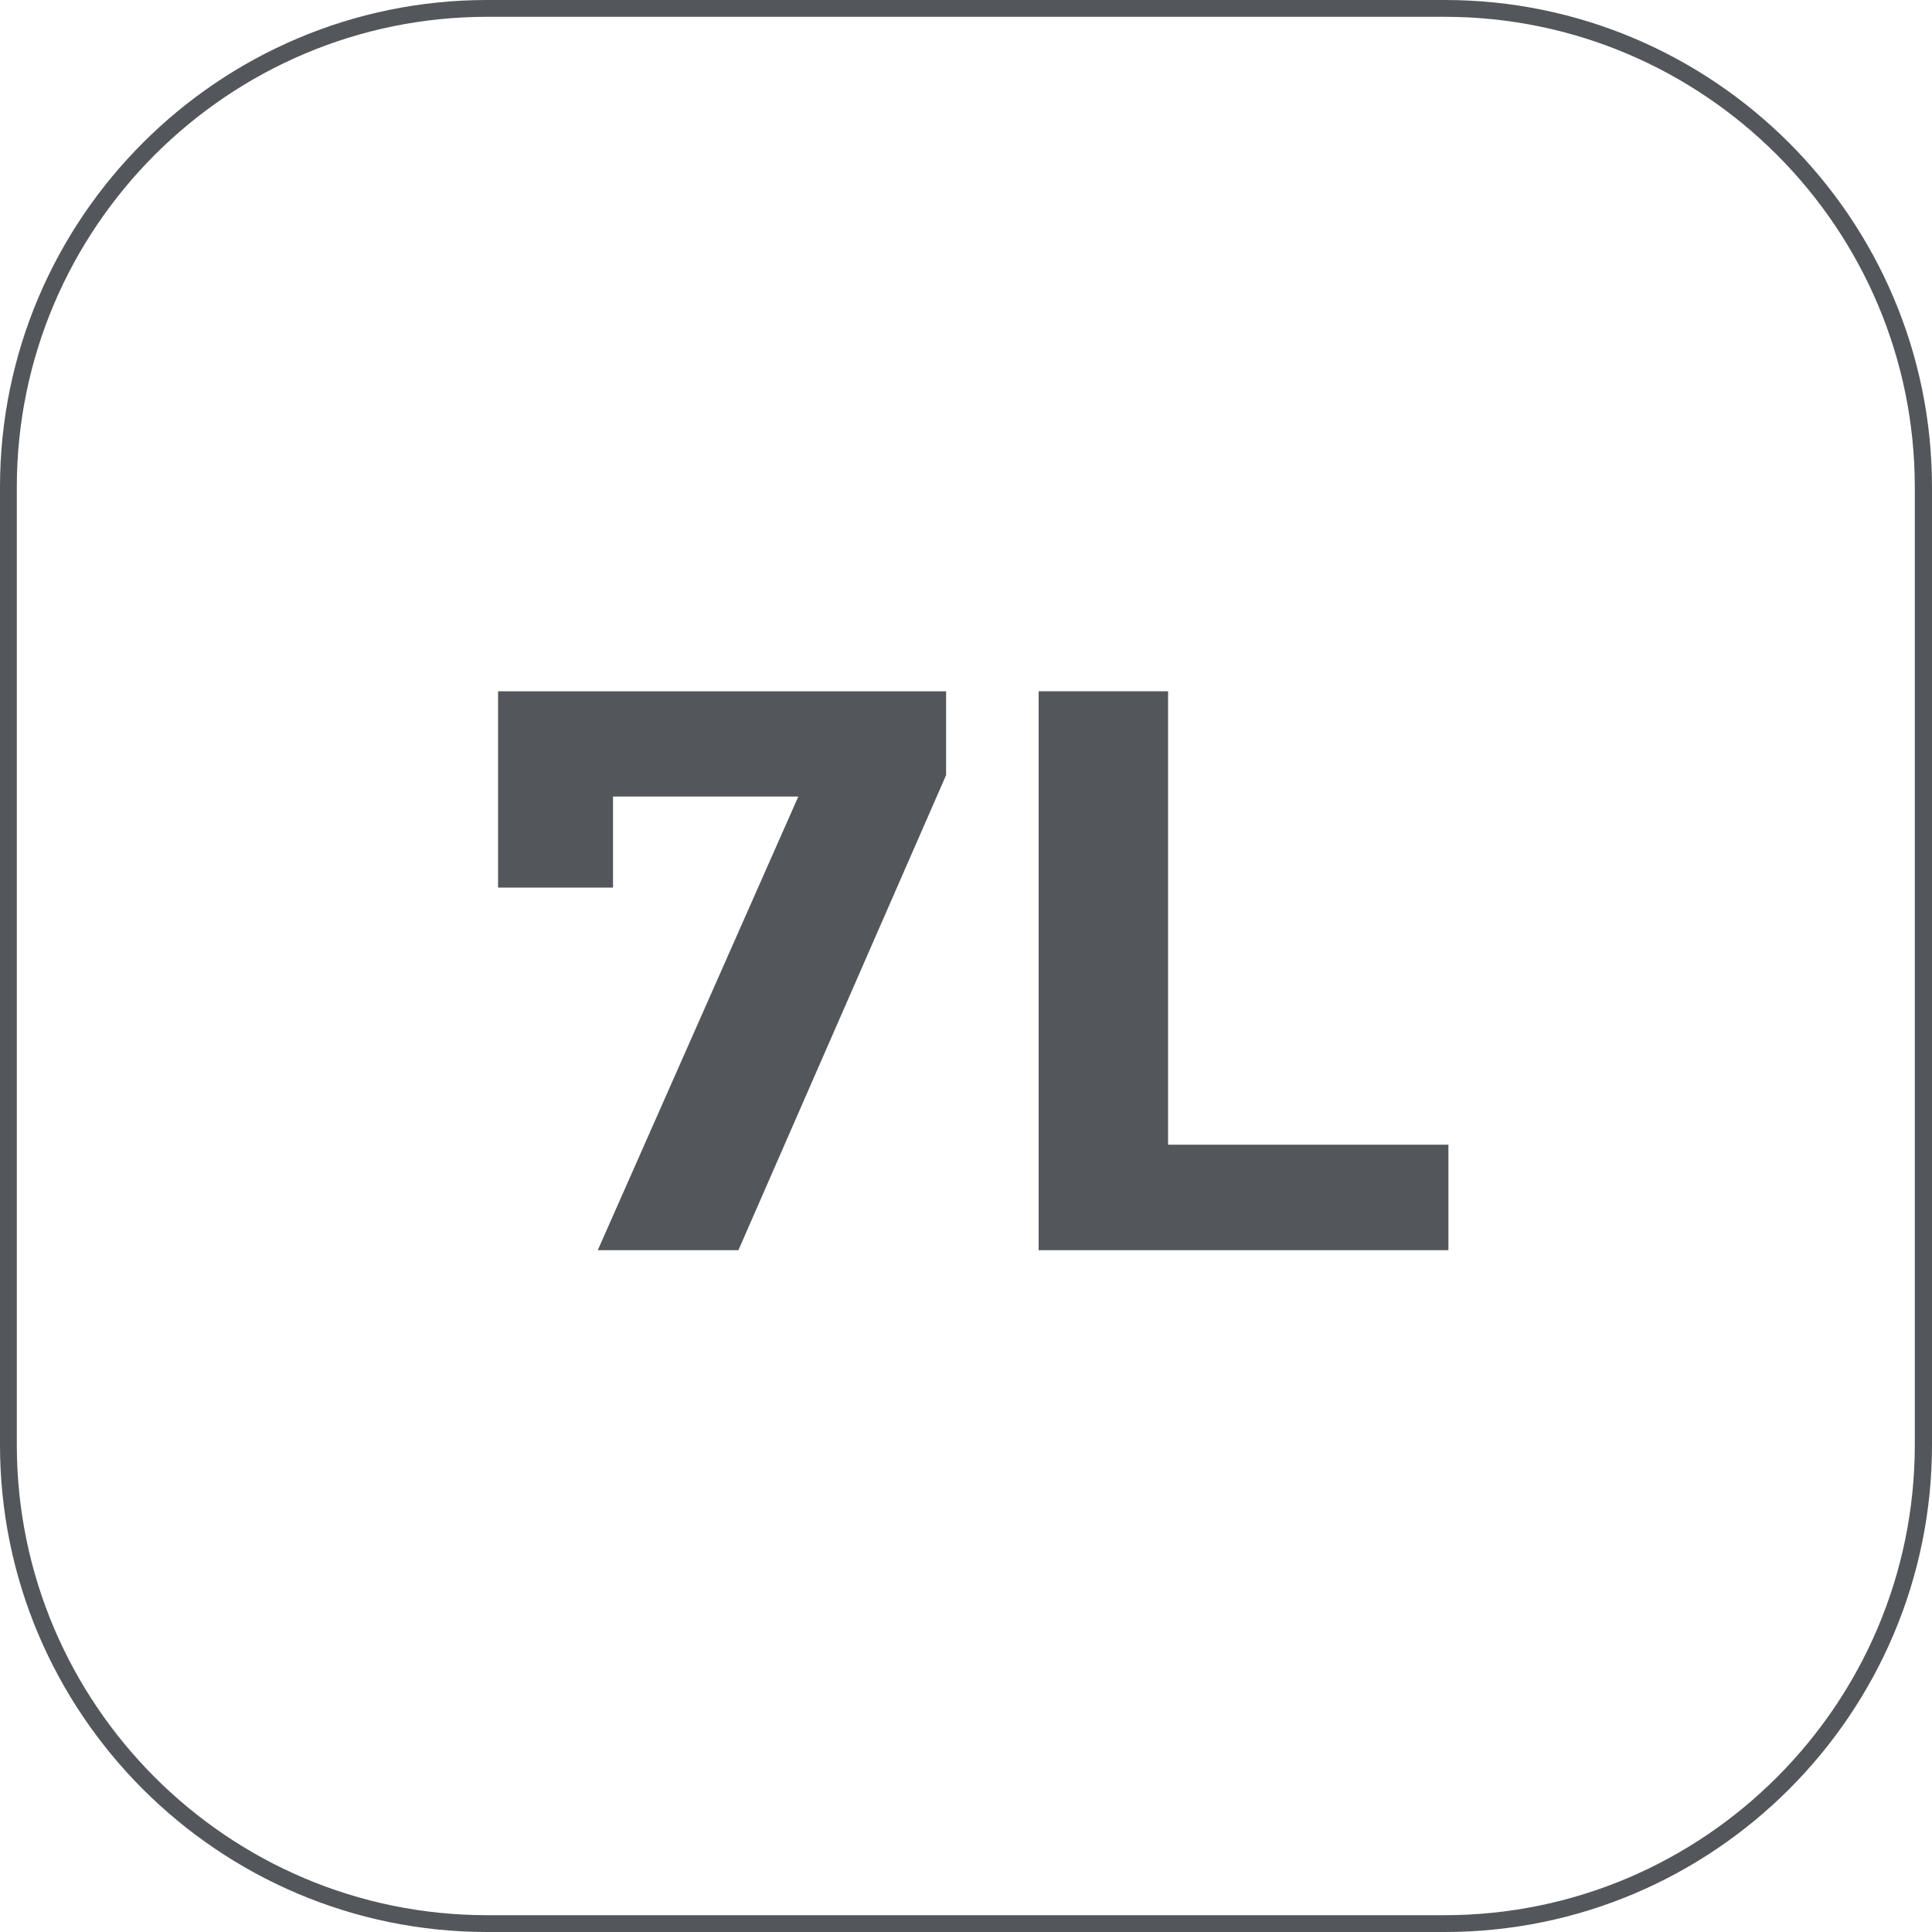
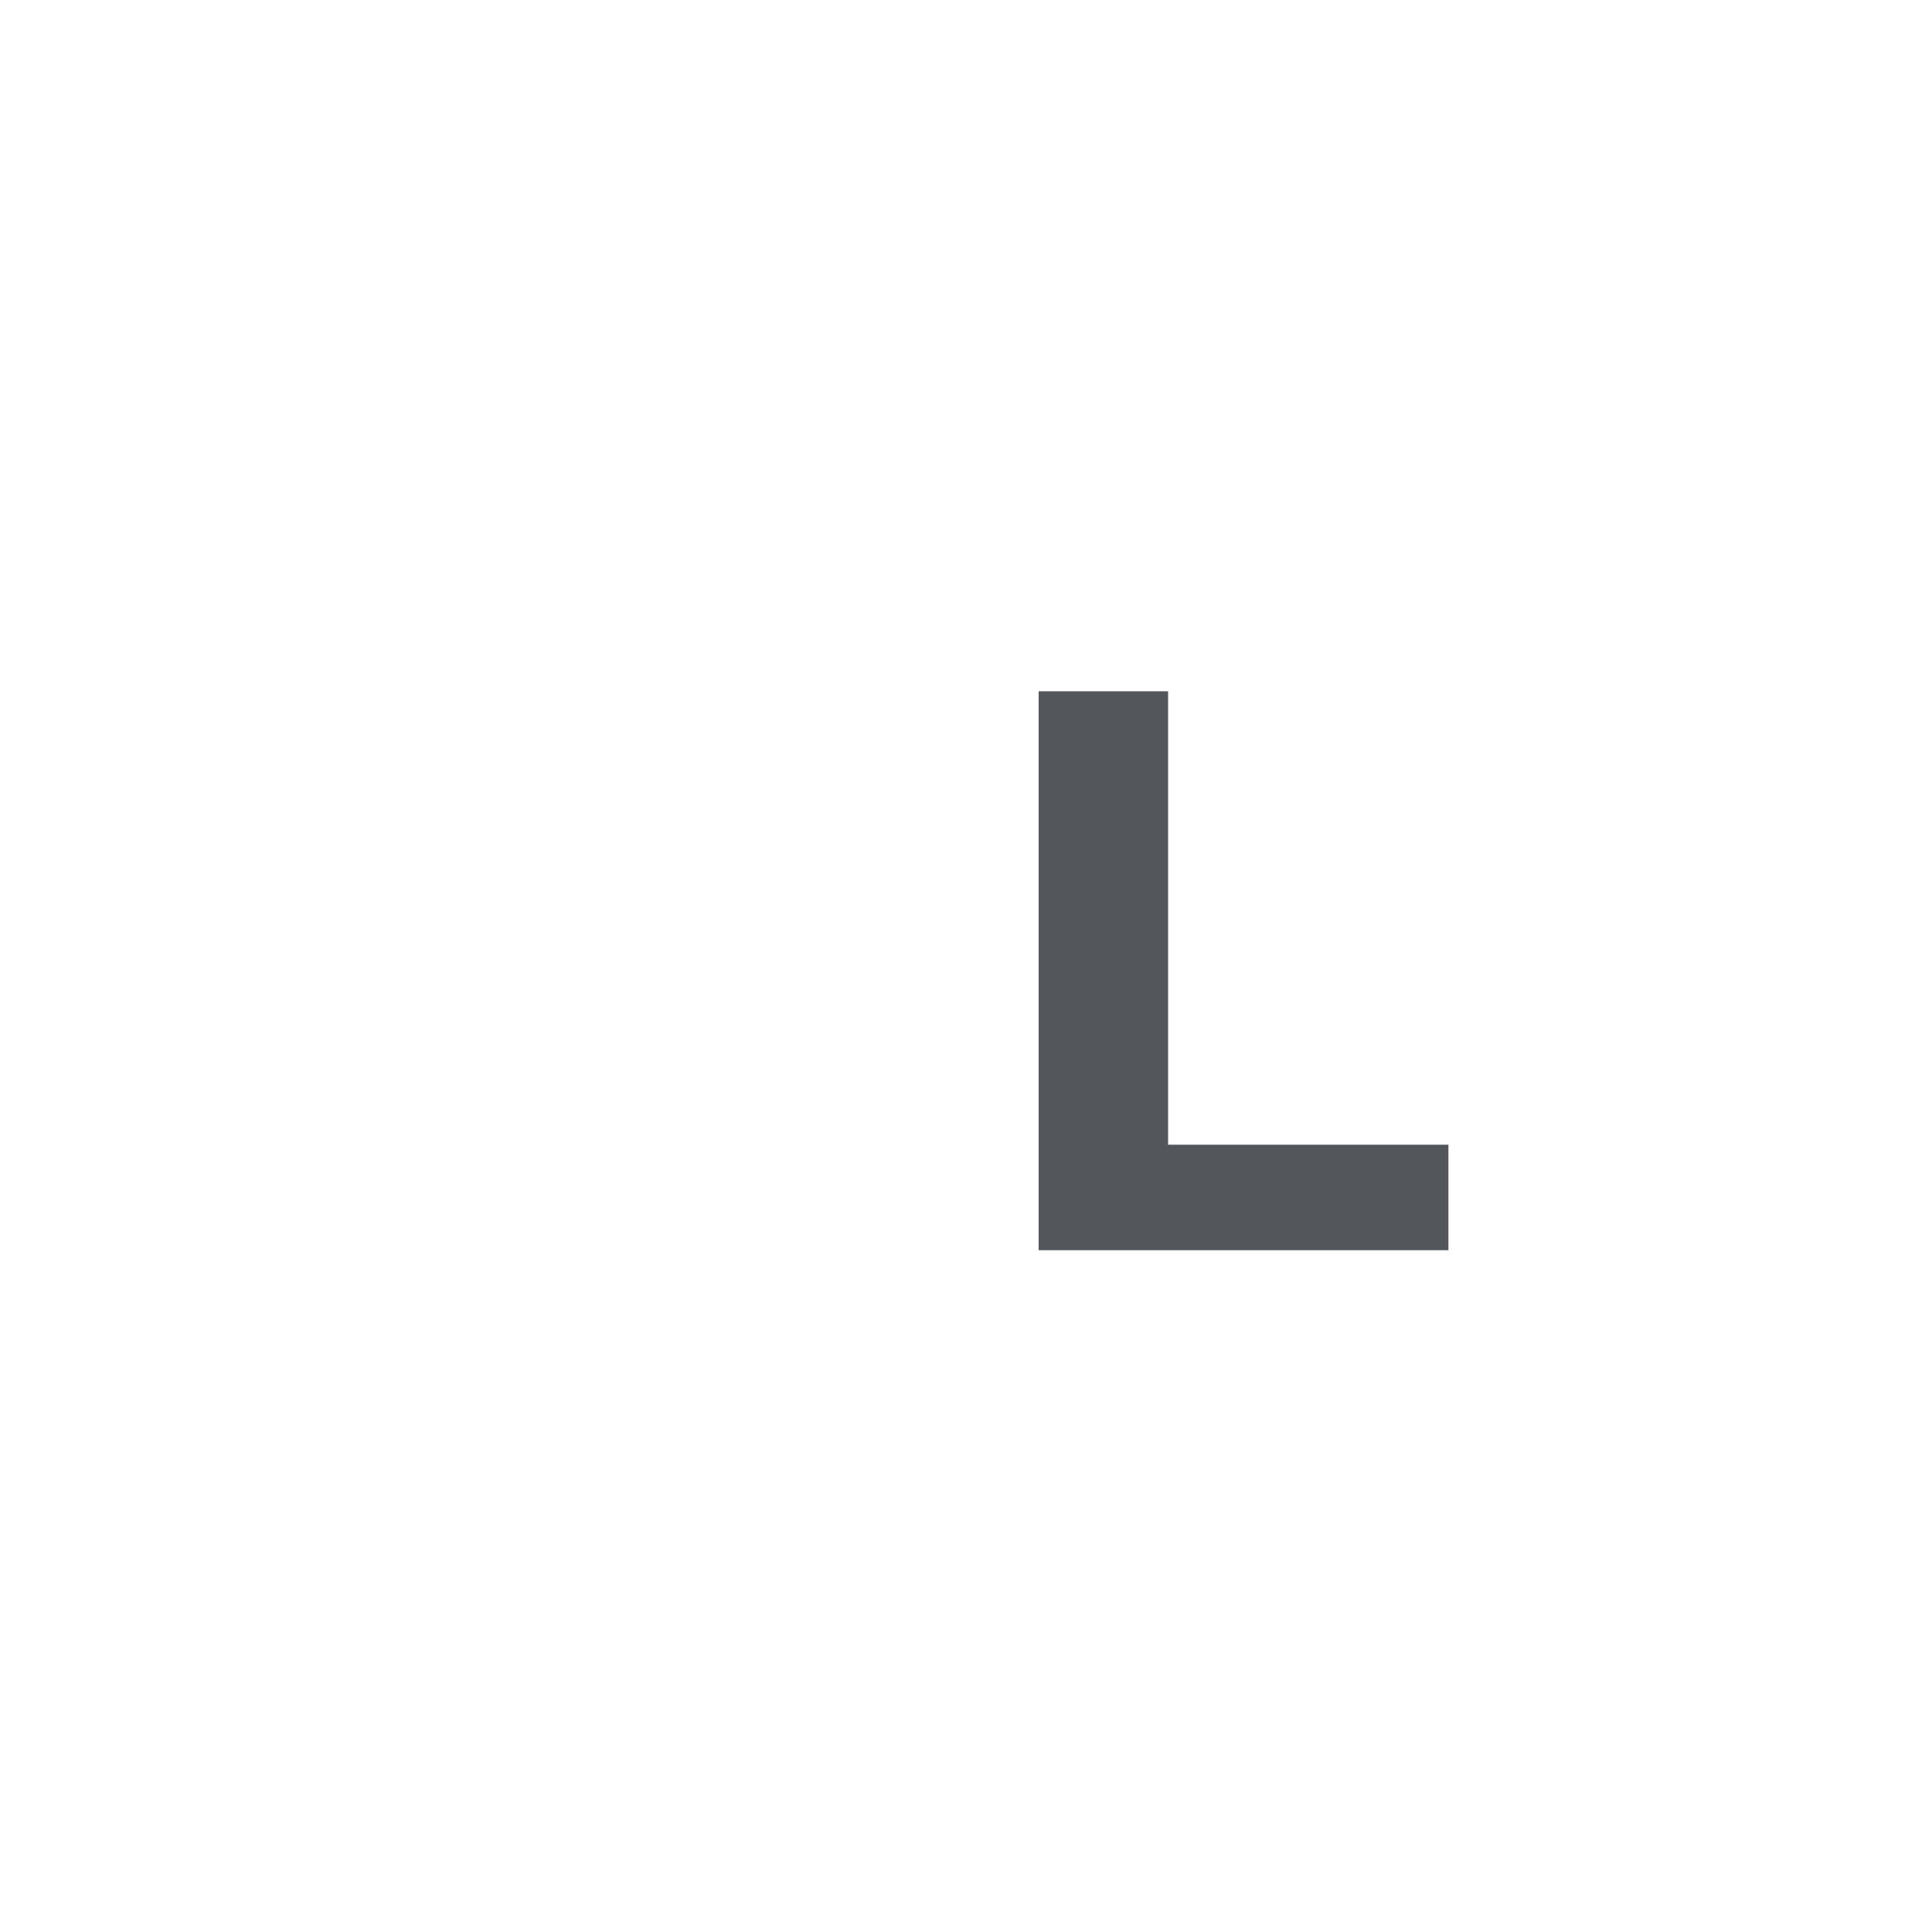
<svg xmlns="http://www.w3.org/2000/svg" id="Capa_2" data-name="Capa 2" viewBox="0 0 100 100">
  <defs>
    <style>
      .cls-1 {
        fill: #53565a;
        stroke-width: 0px;
      }
    </style>
  </defs>
  <g id="Capa_2-2" data-name="Capa 2">
    <g>
-       <path class="cls-1" d="M74.78,100H25.22c-13.91,0-25.22-11.31-25.22-25.22V25.22C0,11.31,11.31,0,25.22,0h49.56c13.9,0,25.22,11.31,25.22,25.22v49.56c0,13.91-11.31,25.22-25.22,25.22ZM25.22.87C11.8.87.87,11.8.87,25.22v49.56c0,13.42,10.92,24.35,24.34,24.35h49.56c13.42,0,24.34-10.92,24.34-24.35V25.22c0-13.42-10.92-24.35-24.34-24.35H25.22Z" />
      <g>
-         <polygon class="cls-1" points="25.78 45.94 31.73 45.94 31.73 41.23 41.32 41.23 30.94 64.71 38.22 64.71 48.97 40.12 48.97 35.78 25.78 35.78 25.78 45.94" />
        <polygon class="cls-1" points="60.46 59.25 60.46 35.78 53.76 35.78 53.76 64.71 74.97 64.71 74.97 59.25 60.46 59.25" />
      </g>
    </g>
  </g>
</svg>